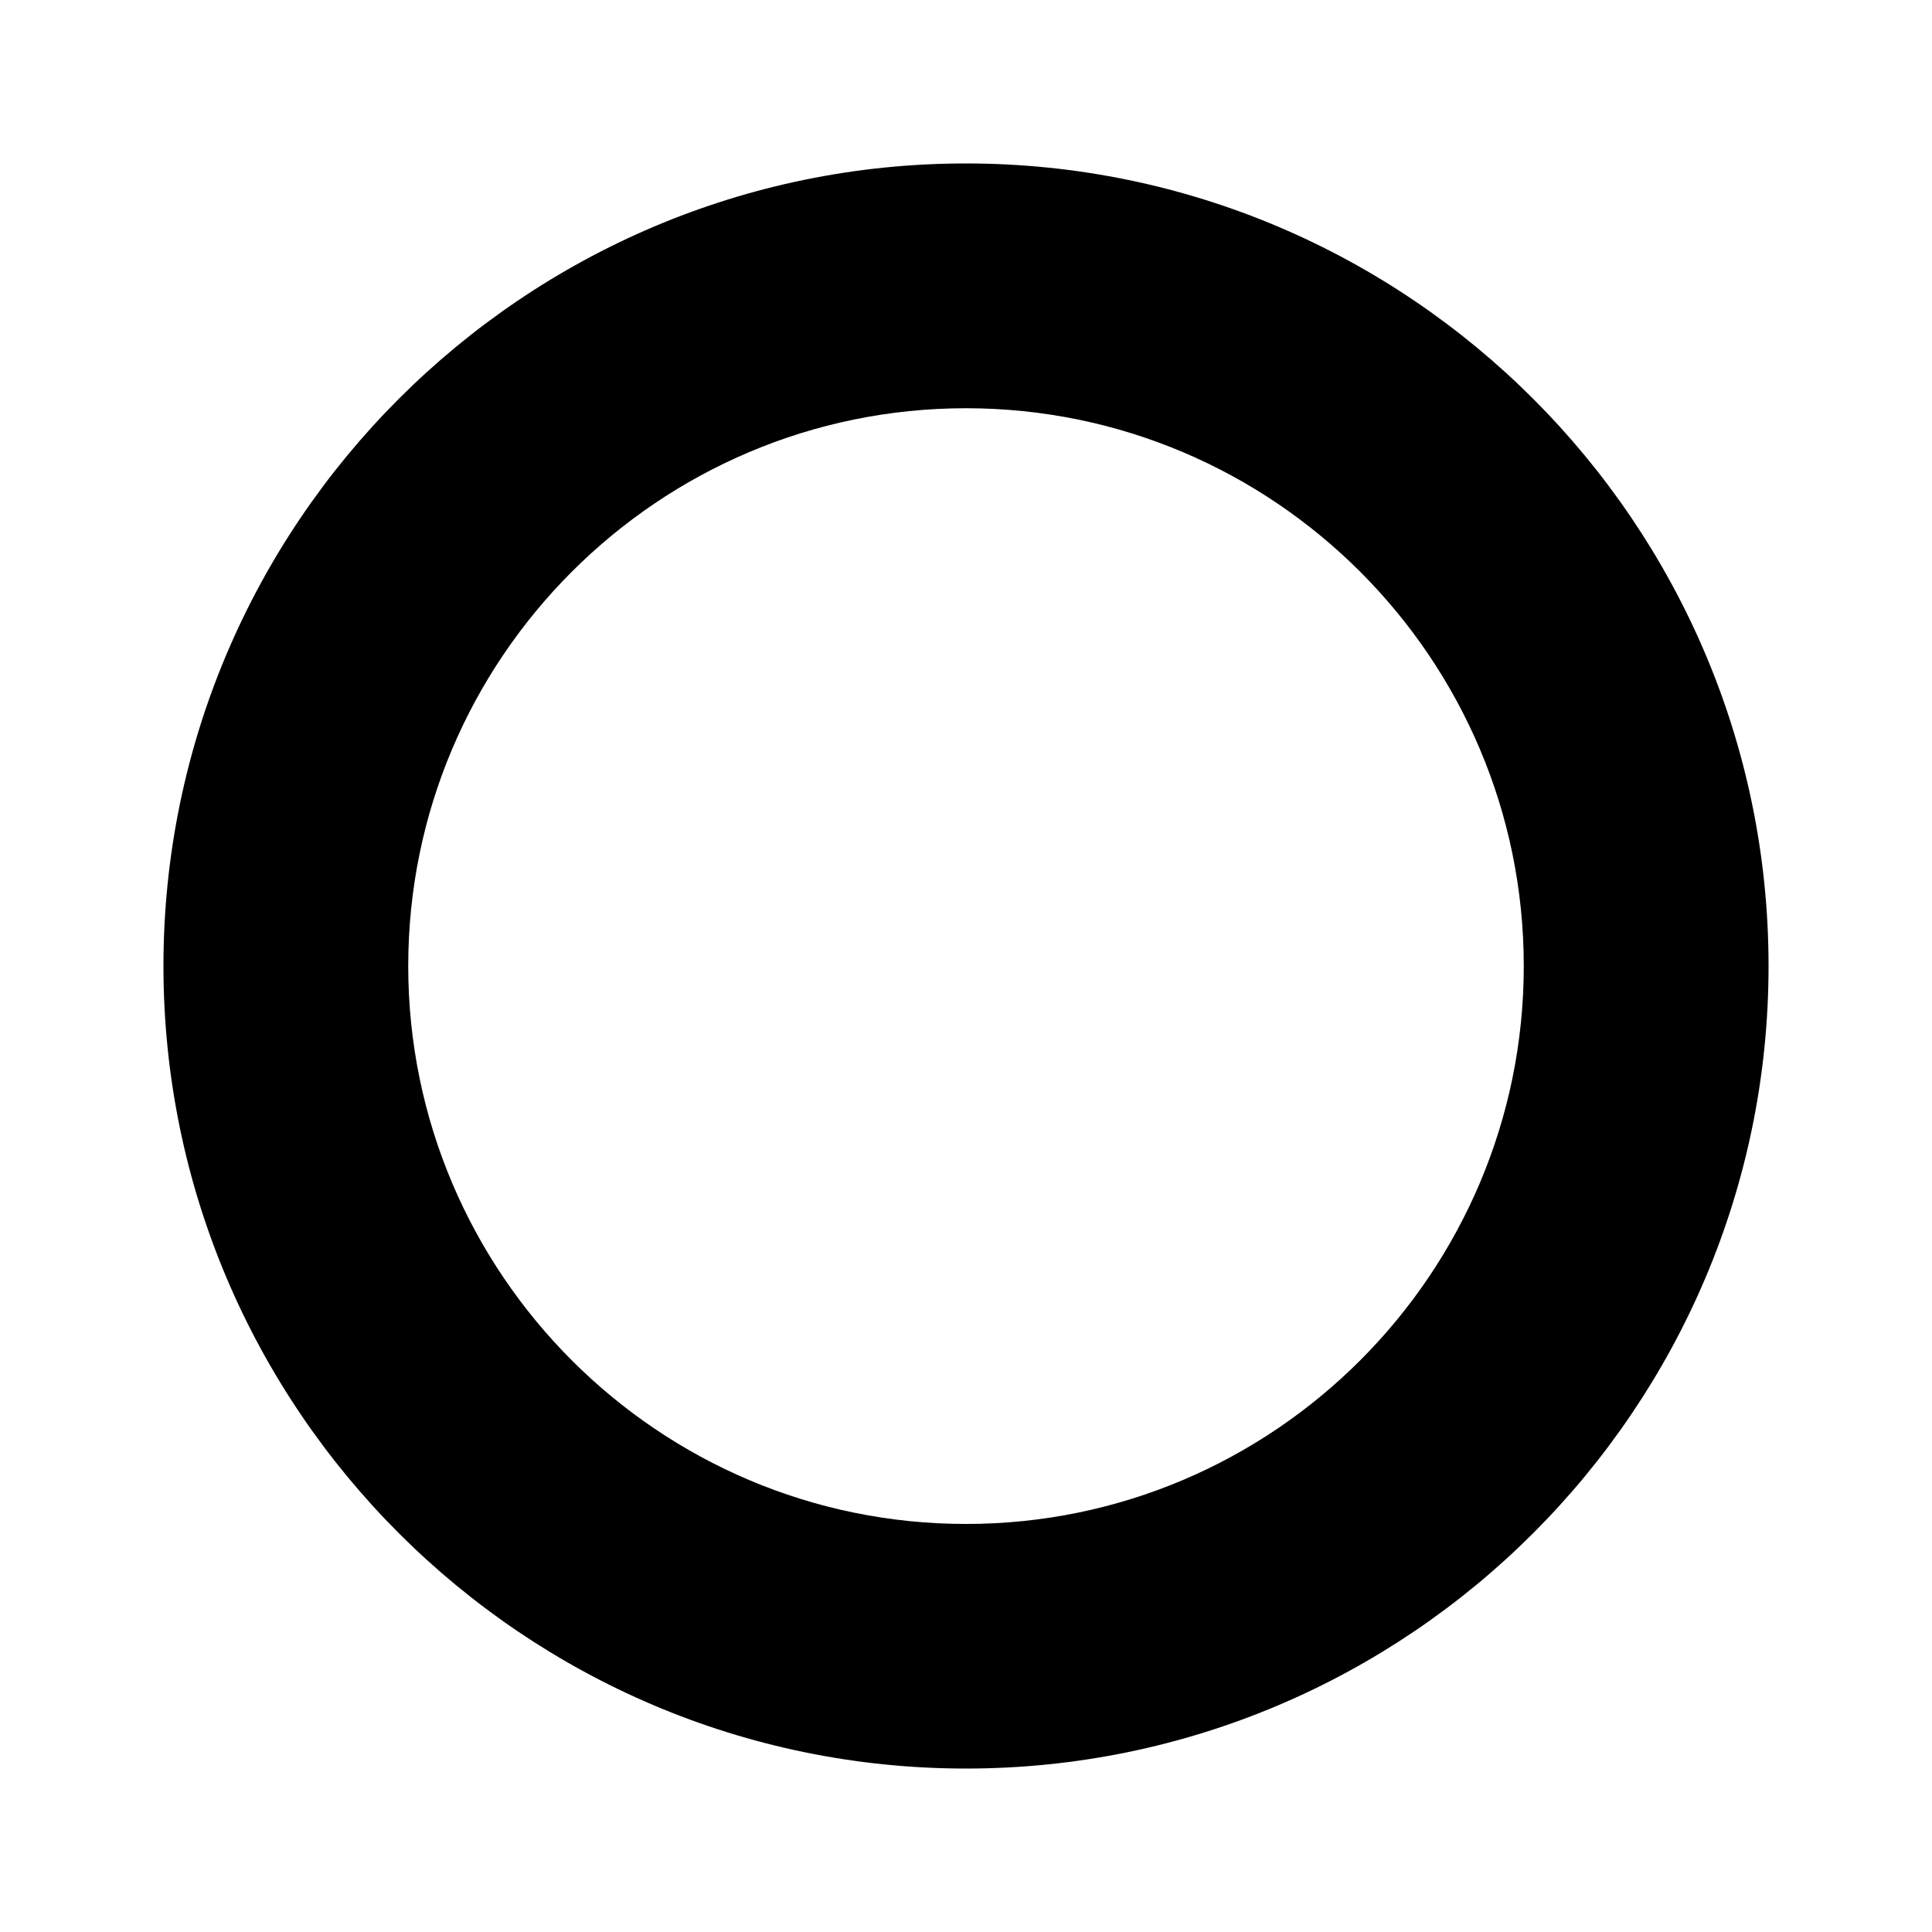
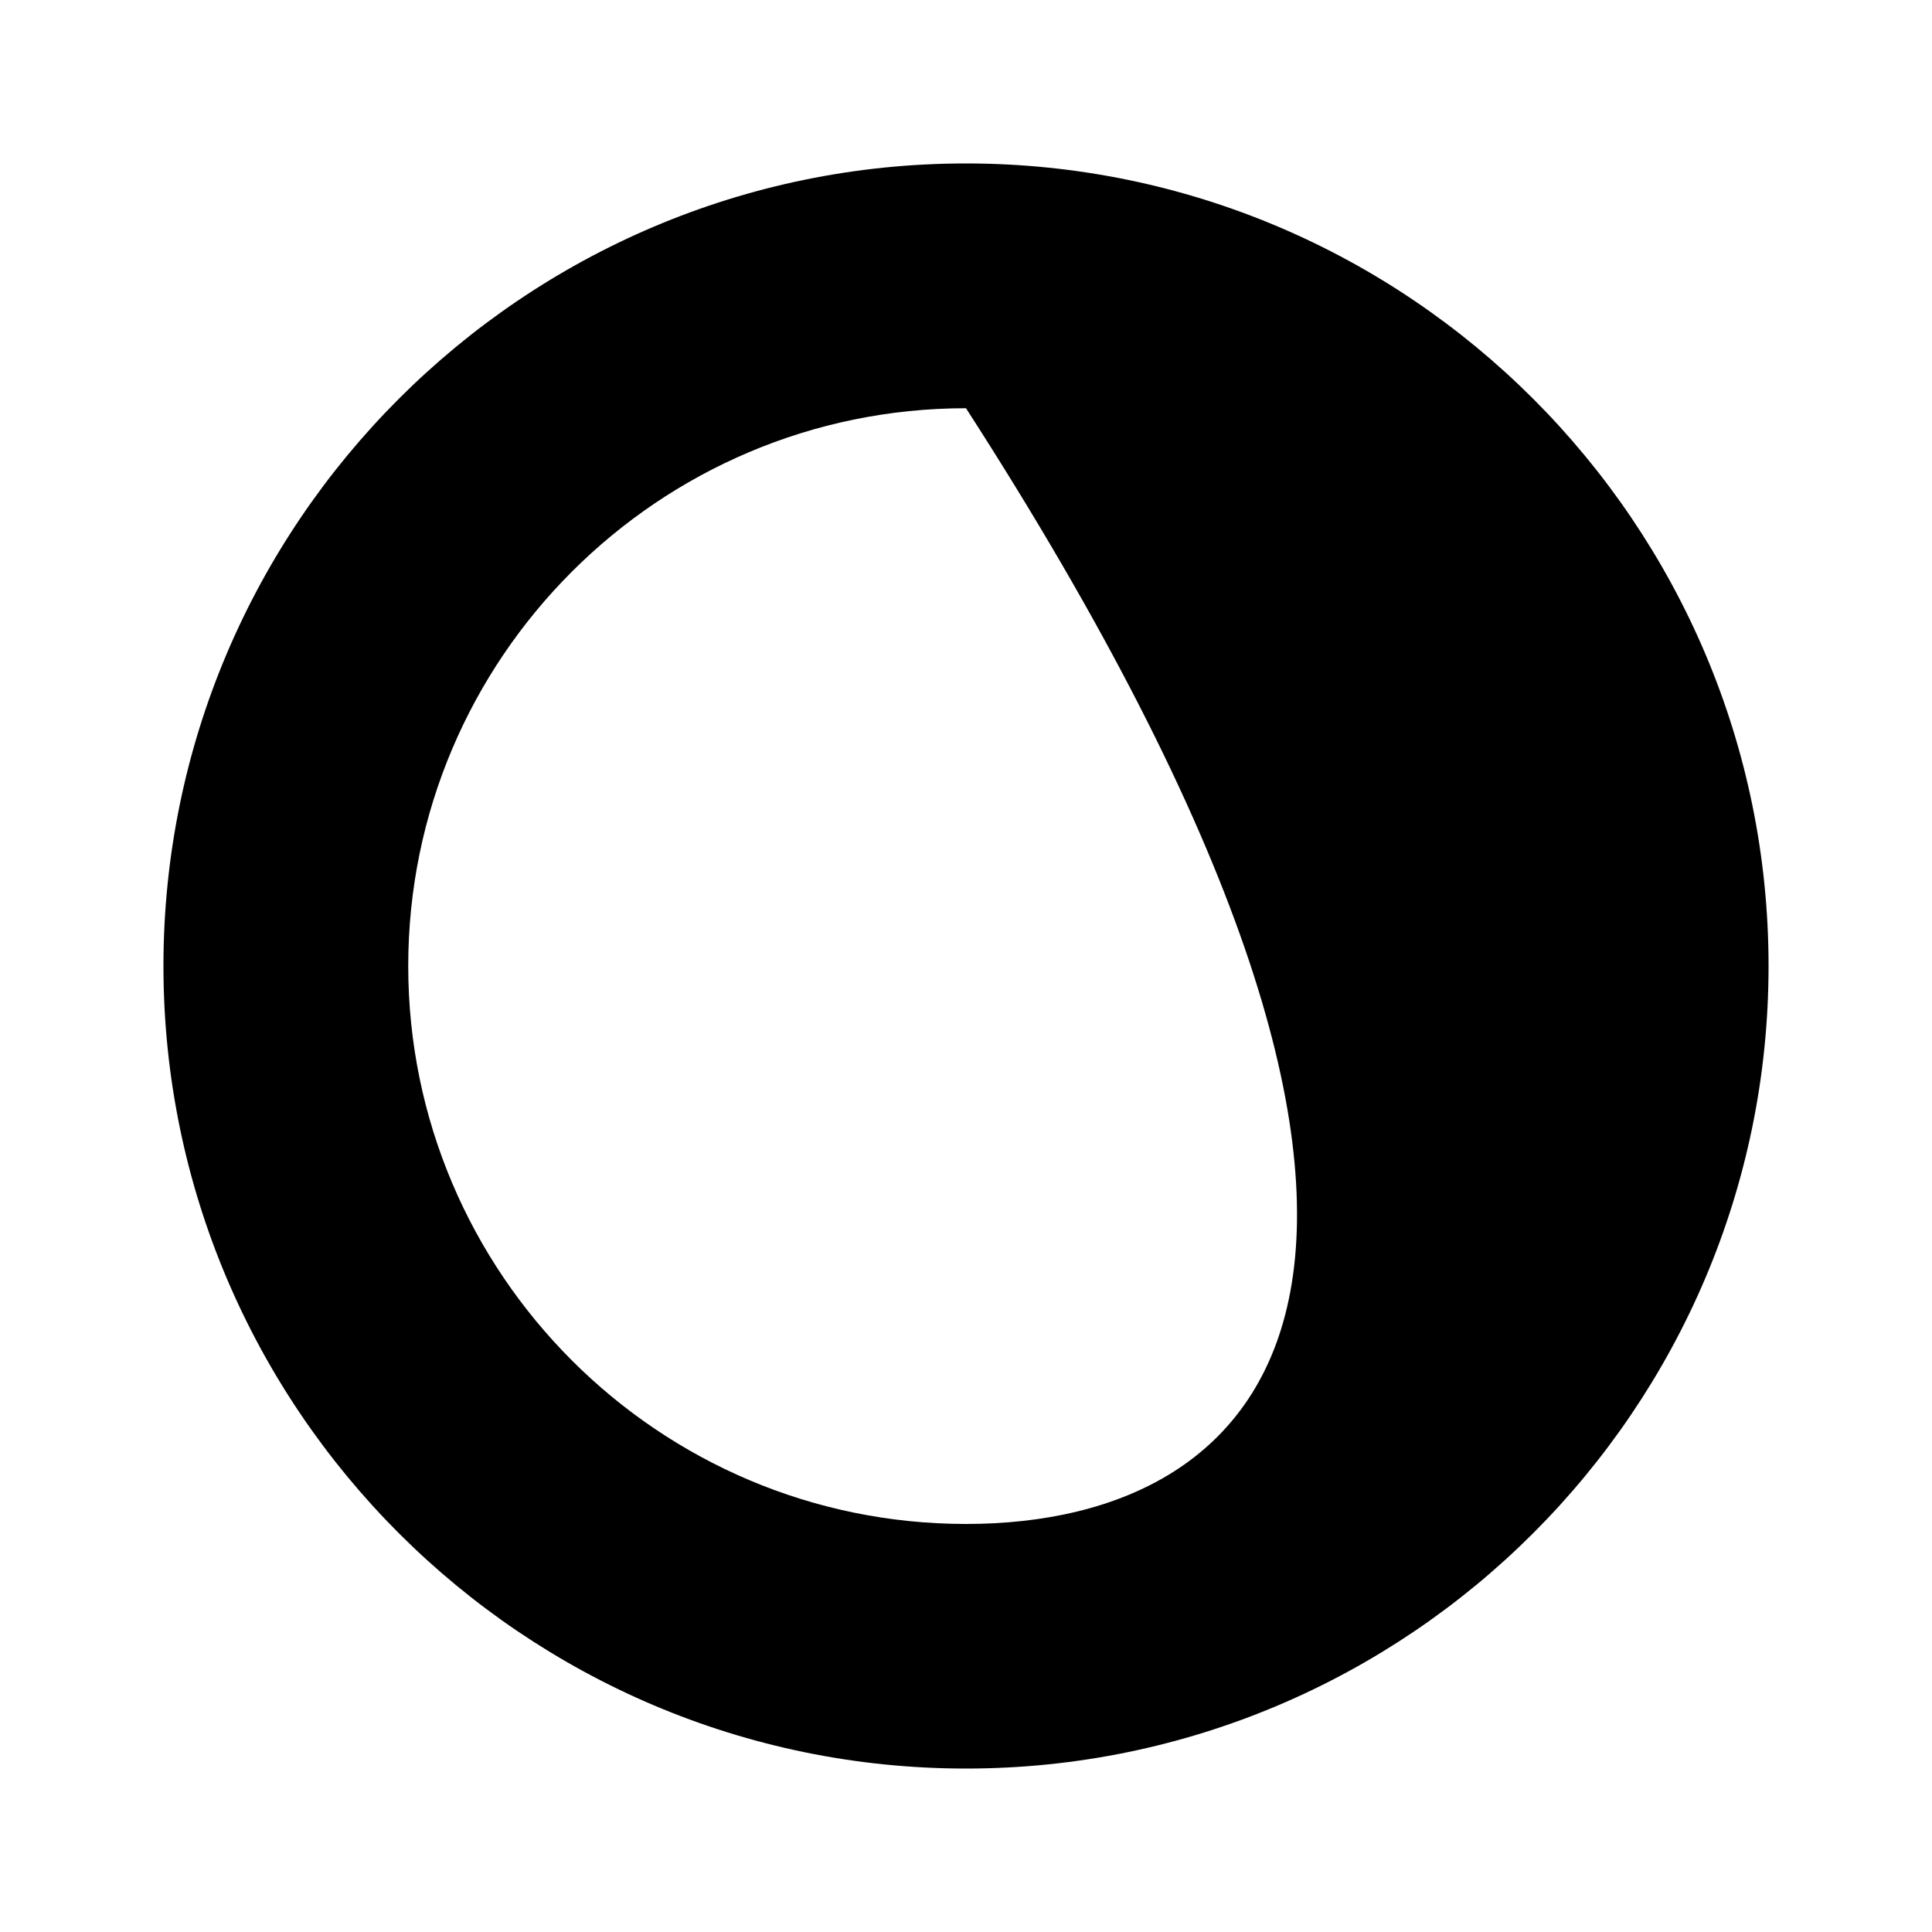
<svg xmlns="http://www.w3.org/2000/svg" width="10" height="10" viewBox="0 0 10 10" fill="none">
-   <path d="M5 9.154C7.29 9.154 9.154 7.29 9.154 5C9.154 2.71 7.29 0.846 5 0.846C2.71 0.846 0.846 2.71 0.846 5C0.846 7.29 2.71 9.154 5 9.154ZM5 2.113C6.592 2.113 7.887 3.408 7.887 5C7.887 6.592 6.592 7.888 5 7.888C3.408 7.888 2.113 6.592 2.113 5C2.113 3.408 3.408 2.113 5 2.113Z" fill="black" />
+   <path d="M5 9.154C7.29 9.154 9.154 7.29 9.154 5C9.154 2.71 7.29 0.846 5 0.846C2.71 0.846 0.846 2.71 0.846 5C0.846 7.29 2.71 9.154 5 9.154ZM5 2.113C7.887 6.592 6.592 7.888 5 7.888C3.408 7.888 2.113 6.592 2.113 5C2.113 3.408 3.408 2.113 5 2.113Z" fill="black" />
</svg>